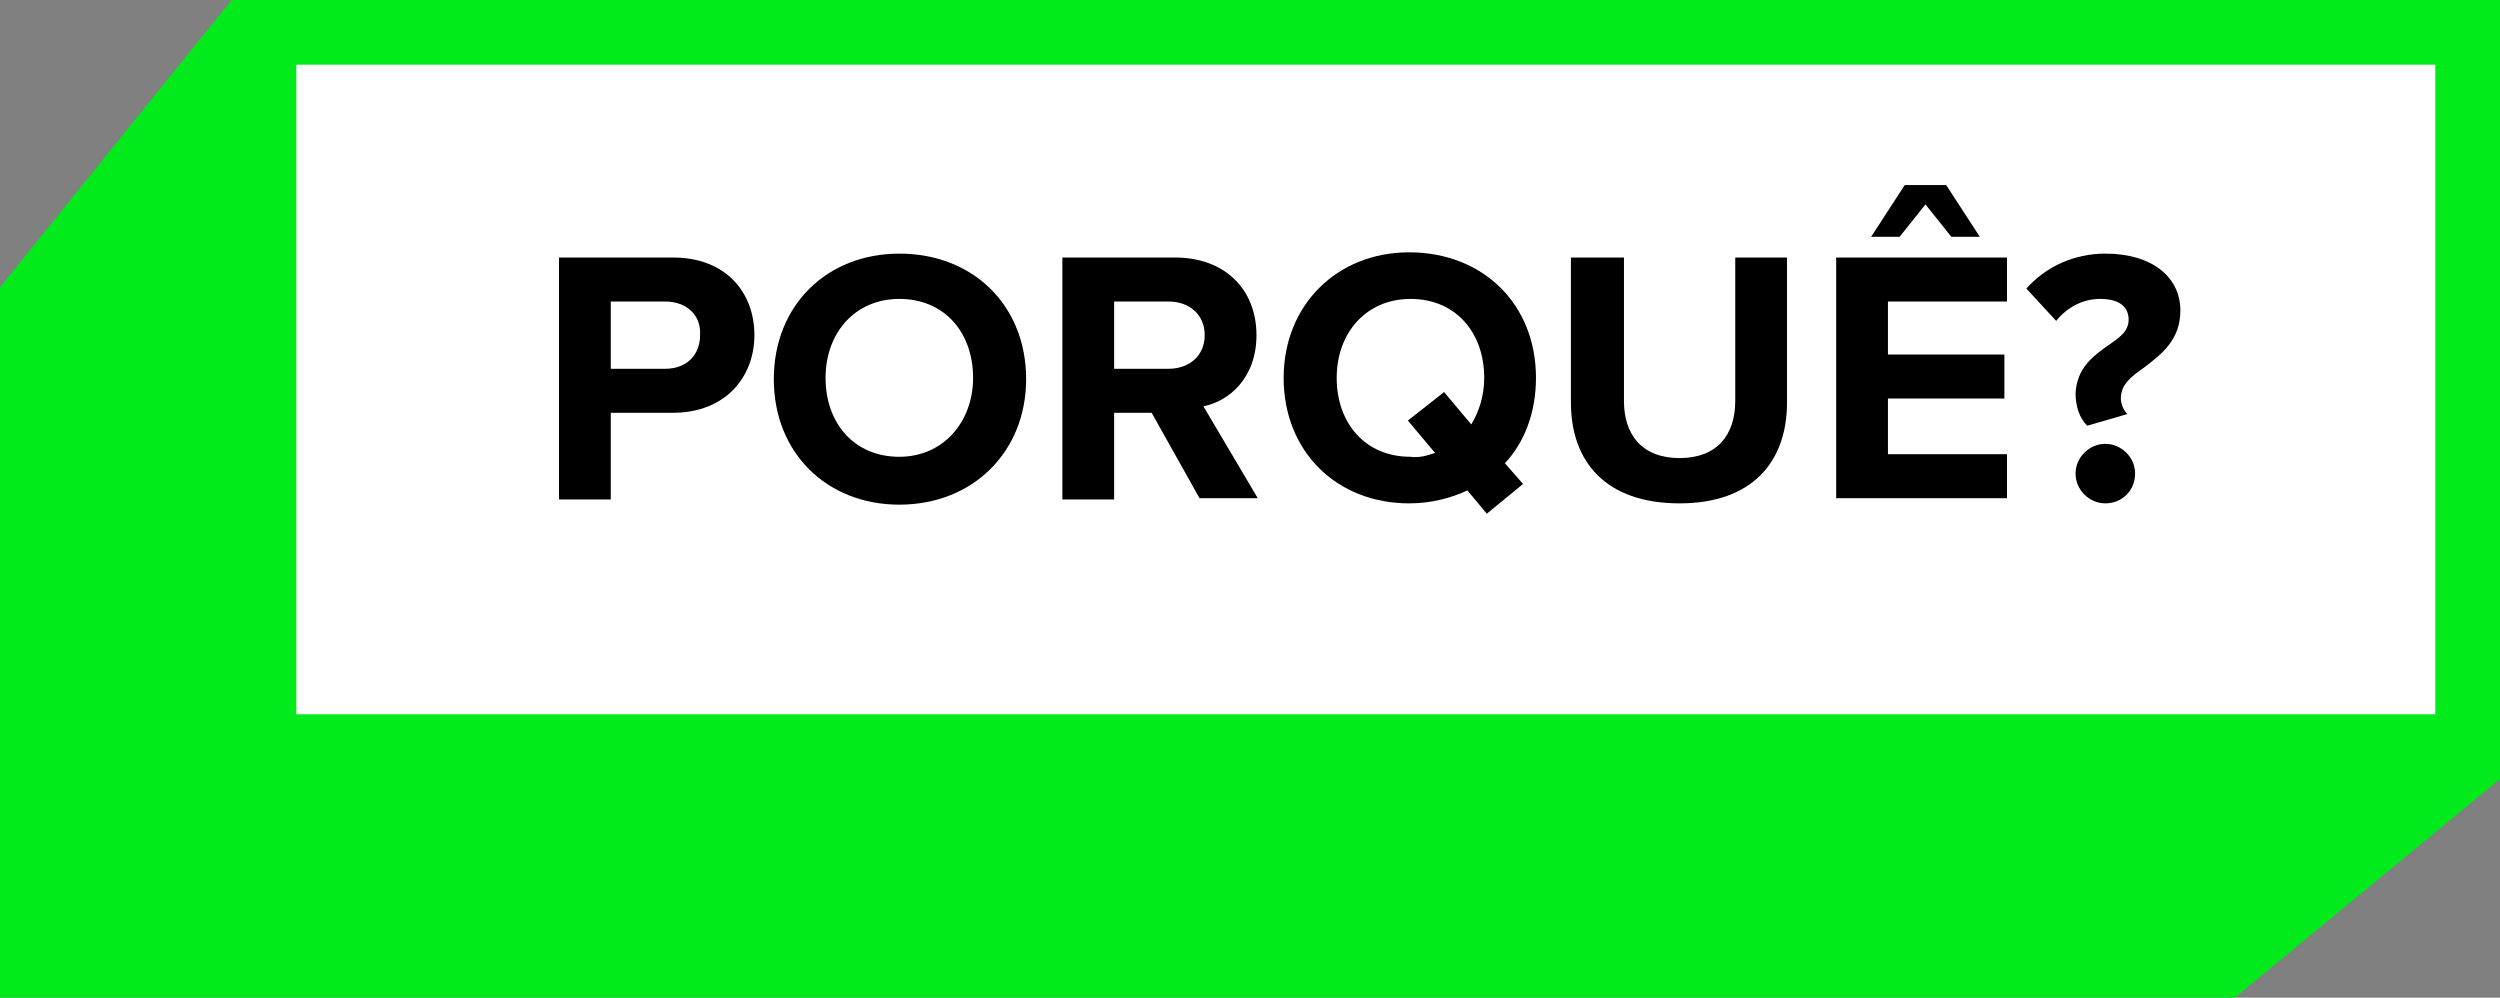
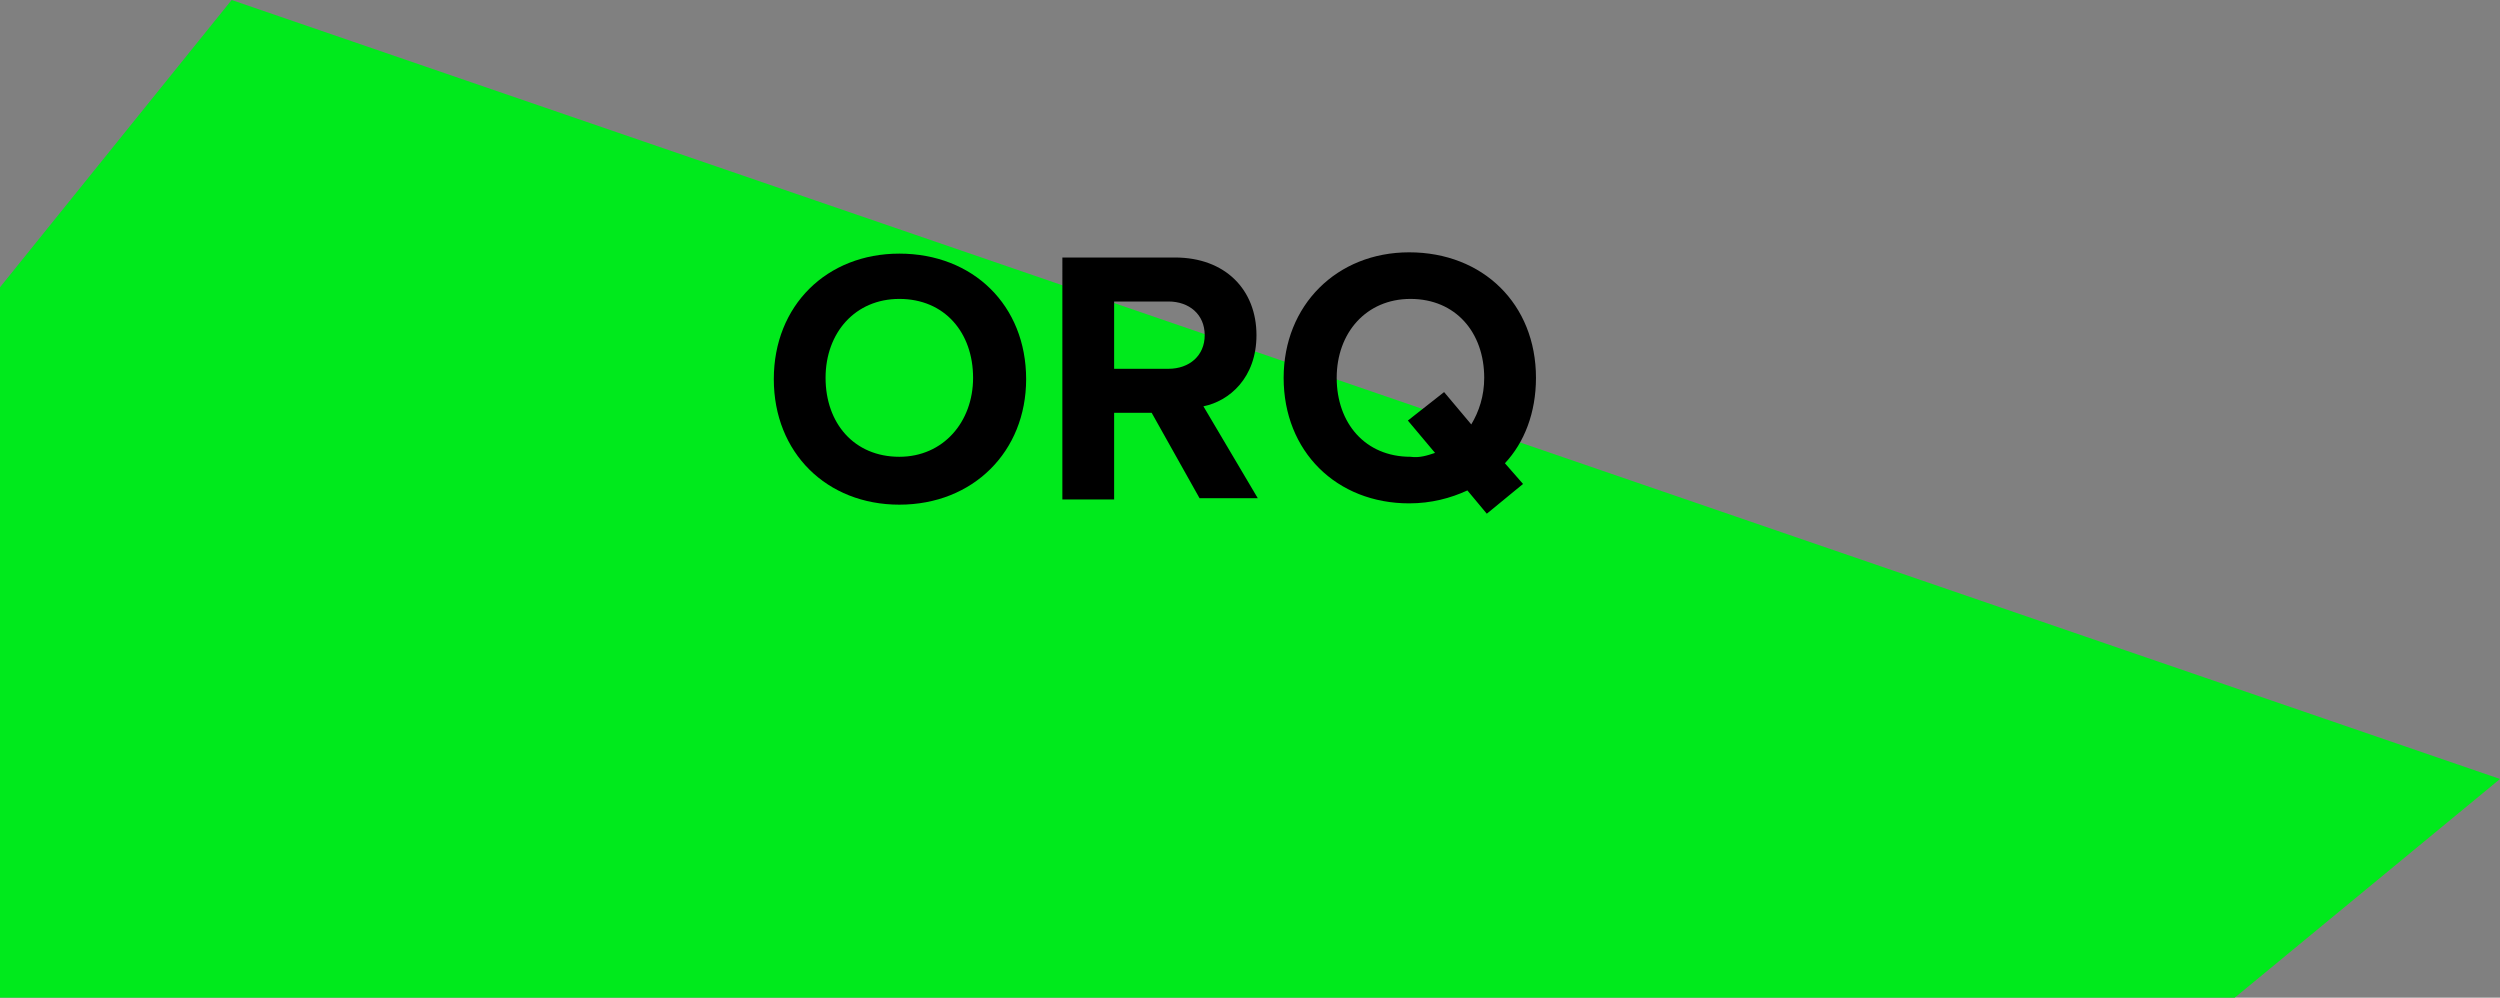
<svg xmlns="http://www.w3.org/2000/svg" version="1.1" id="Layer_1" x="0px" y="0px" viewBox="0 0 193.2 77.1" style="enable-background:new 0 0 193.2 77.1;" xml:space="preserve">
  <rect x="0" y="0" width="193.2" height="77.1" fill="#808080" stroke="none" />
  <style type="text/css"> .st0{fill:#00EA1C;} .st1{fill:#FFFFFF;stroke:#00EA1C;stroke-width:5;stroke-miterlimit:10;} </style>
  <polygon class="st0" points="17.9,0 0,22.2 0,77.1 172.7,77.1 193.2,60.2 " />
-   <rect x="20.4" y="2.5" class="st1" width="170.3" height="55.2" />
  <g>
-     <path d="M43.2,38.5V19.9H52c4.1,0,6.3,2.7,6.3,6c0,3.2-2.2,6-6.3,6h-4.8v6.7H43.2z M51.4,23.3h-4.2v5.2h4.2c1.6,0,2.7-1,2.7-2.6 C54.2,24.3,53,23.3,51.4,23.3z" />
    <path d="M69.5,19.6c5.7,0,9.8,4,9.8,9.7c0,5.6-4.1,9.7-9.8,9.7c-5.6,0-9.7-4-9.7-9.7C59.8,23.6,63.9,19.6,69.5,19.6z M69.5,23.1 c-3.4,0-5.7,2.6-5.7,6.1c0,3.5,2.2,6.1,5.7,6.1c3.4,0,5.7-2.7,5.7-6.1C75.2,25.7,73,23.1,69.5,23.1z" />
    <path d="M92.7,38.5L89,31.9h-2.9v6.7h-4V19.9h8.7c3.9,0,6.3,2.5,6.3,6c0,3.3-2.1,5.1-4.1,5.5l4.2,7.1H92.7z M90.3,23.3h-4.2v5.2 h4.2c1.6,0,2.8-1,2.8-2.6C93.1,24.3,91.9,23.3,90.3,23.3z" />
    <path d="M116.3,35.8l1.4,1.6l-2.8,2.3l-1.5-1.8c-1.3,0.6-2.8,1-4.5,1c-5.6,0-9.7-4-9.7-9.7c0-5.6,4.1-9.7,9.7-9.7 c5.7,0,9.8,4,9.8,9.7C118.7,31.9,117.8,34.2,116.3,35.8z M110.9,35l-2.1-2.5l2.8-2.2l2.1,2.5c0.6-1,1-2.2,1-3.6 c0-3.5-2.2-6.1-5.7-6.1c-3.4,0-5.7,2.6-5.7,6.1c0,3.5,2.2,6.1,5.7,6.1C109.7,35.4,110.3,35.2,110.9,35z" />
-     <path d="M121.5,19.9h4V31c0,2.6,1.4,4.4,4.3,4.4c2.9,0,4.3-1.8,4.3-4.4V19.9h4v11.2c0,4.6-2.7,7.8-8.3,7.8c-5.7,0-8.4-3.2-8.4-7.8 V19.9z" />
-     <path d="M141.9,38.5V19.9h13.2v3.4h-9.2v4.1h9v3.4h-9v4.3h9.2v3.4H141.9z M150.8,18.3l-2-2.5l-2,2.5h-2.2l2.6-4h3.2l2.6,4H150.8z" />
-     <path d="M162.9,26.7c0.9-0.6,1.6-1.1,1.6-2c0-0.9-0.6-1.6-2.2-1.6c-1.4,0-2.6,0.7-3.4,1.7l-2.3-2.5c1.5-1.7,3.7-2.7,6.1-2.7 c3.6,0,5.8,1.8,5.8,4.4c0,2.3-1.5,3.4-2.8,4.4c-1,0.7-1.8,1.3-1.8,2.4c0,0.4,0.2,0.9,0.5,1.2l-3.1,0.9c-0.6-0.6-0.9-1.5-0.9-2.5 C160.5,28.4,161.8,27.5,162.9,26.7z M162.7,34.3c1.2,0,2.3,1,2.3,2.3s-1,2.3-2.3,2.3c-1.2,0-2.3-1-2.3-2.3S161.5,34.3,162.7,34.3z" />
  </g>
</svg>